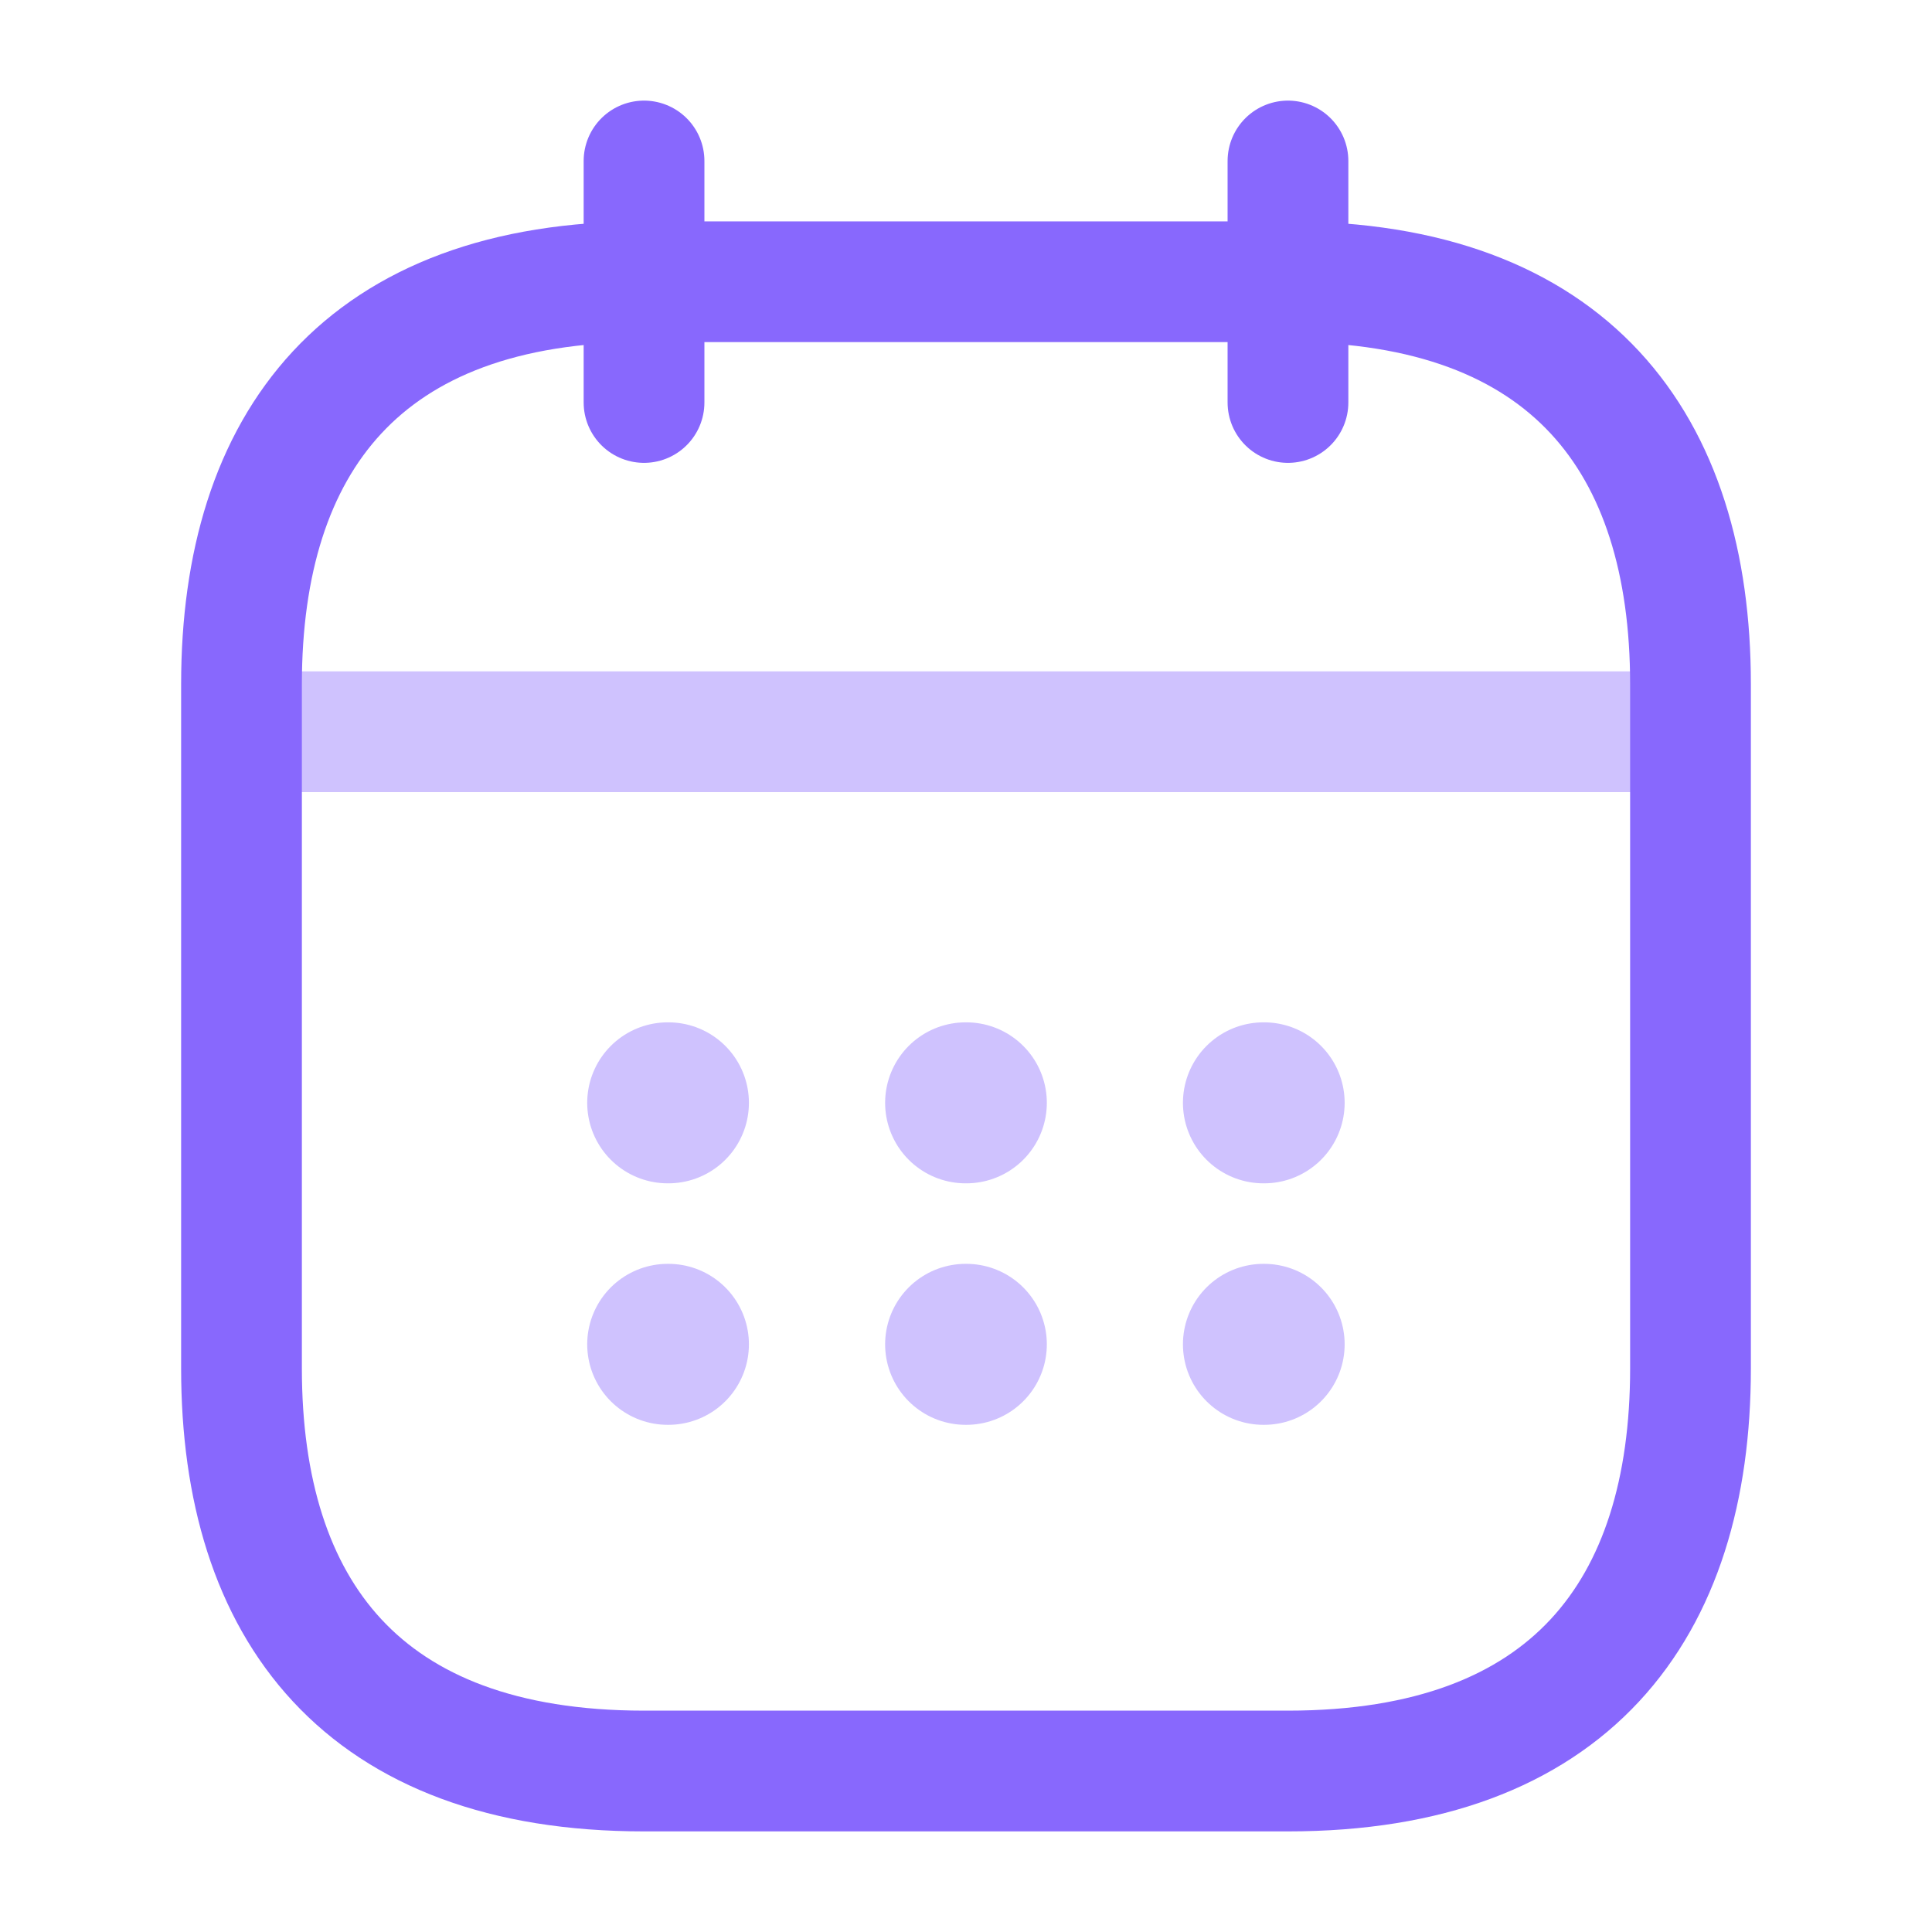
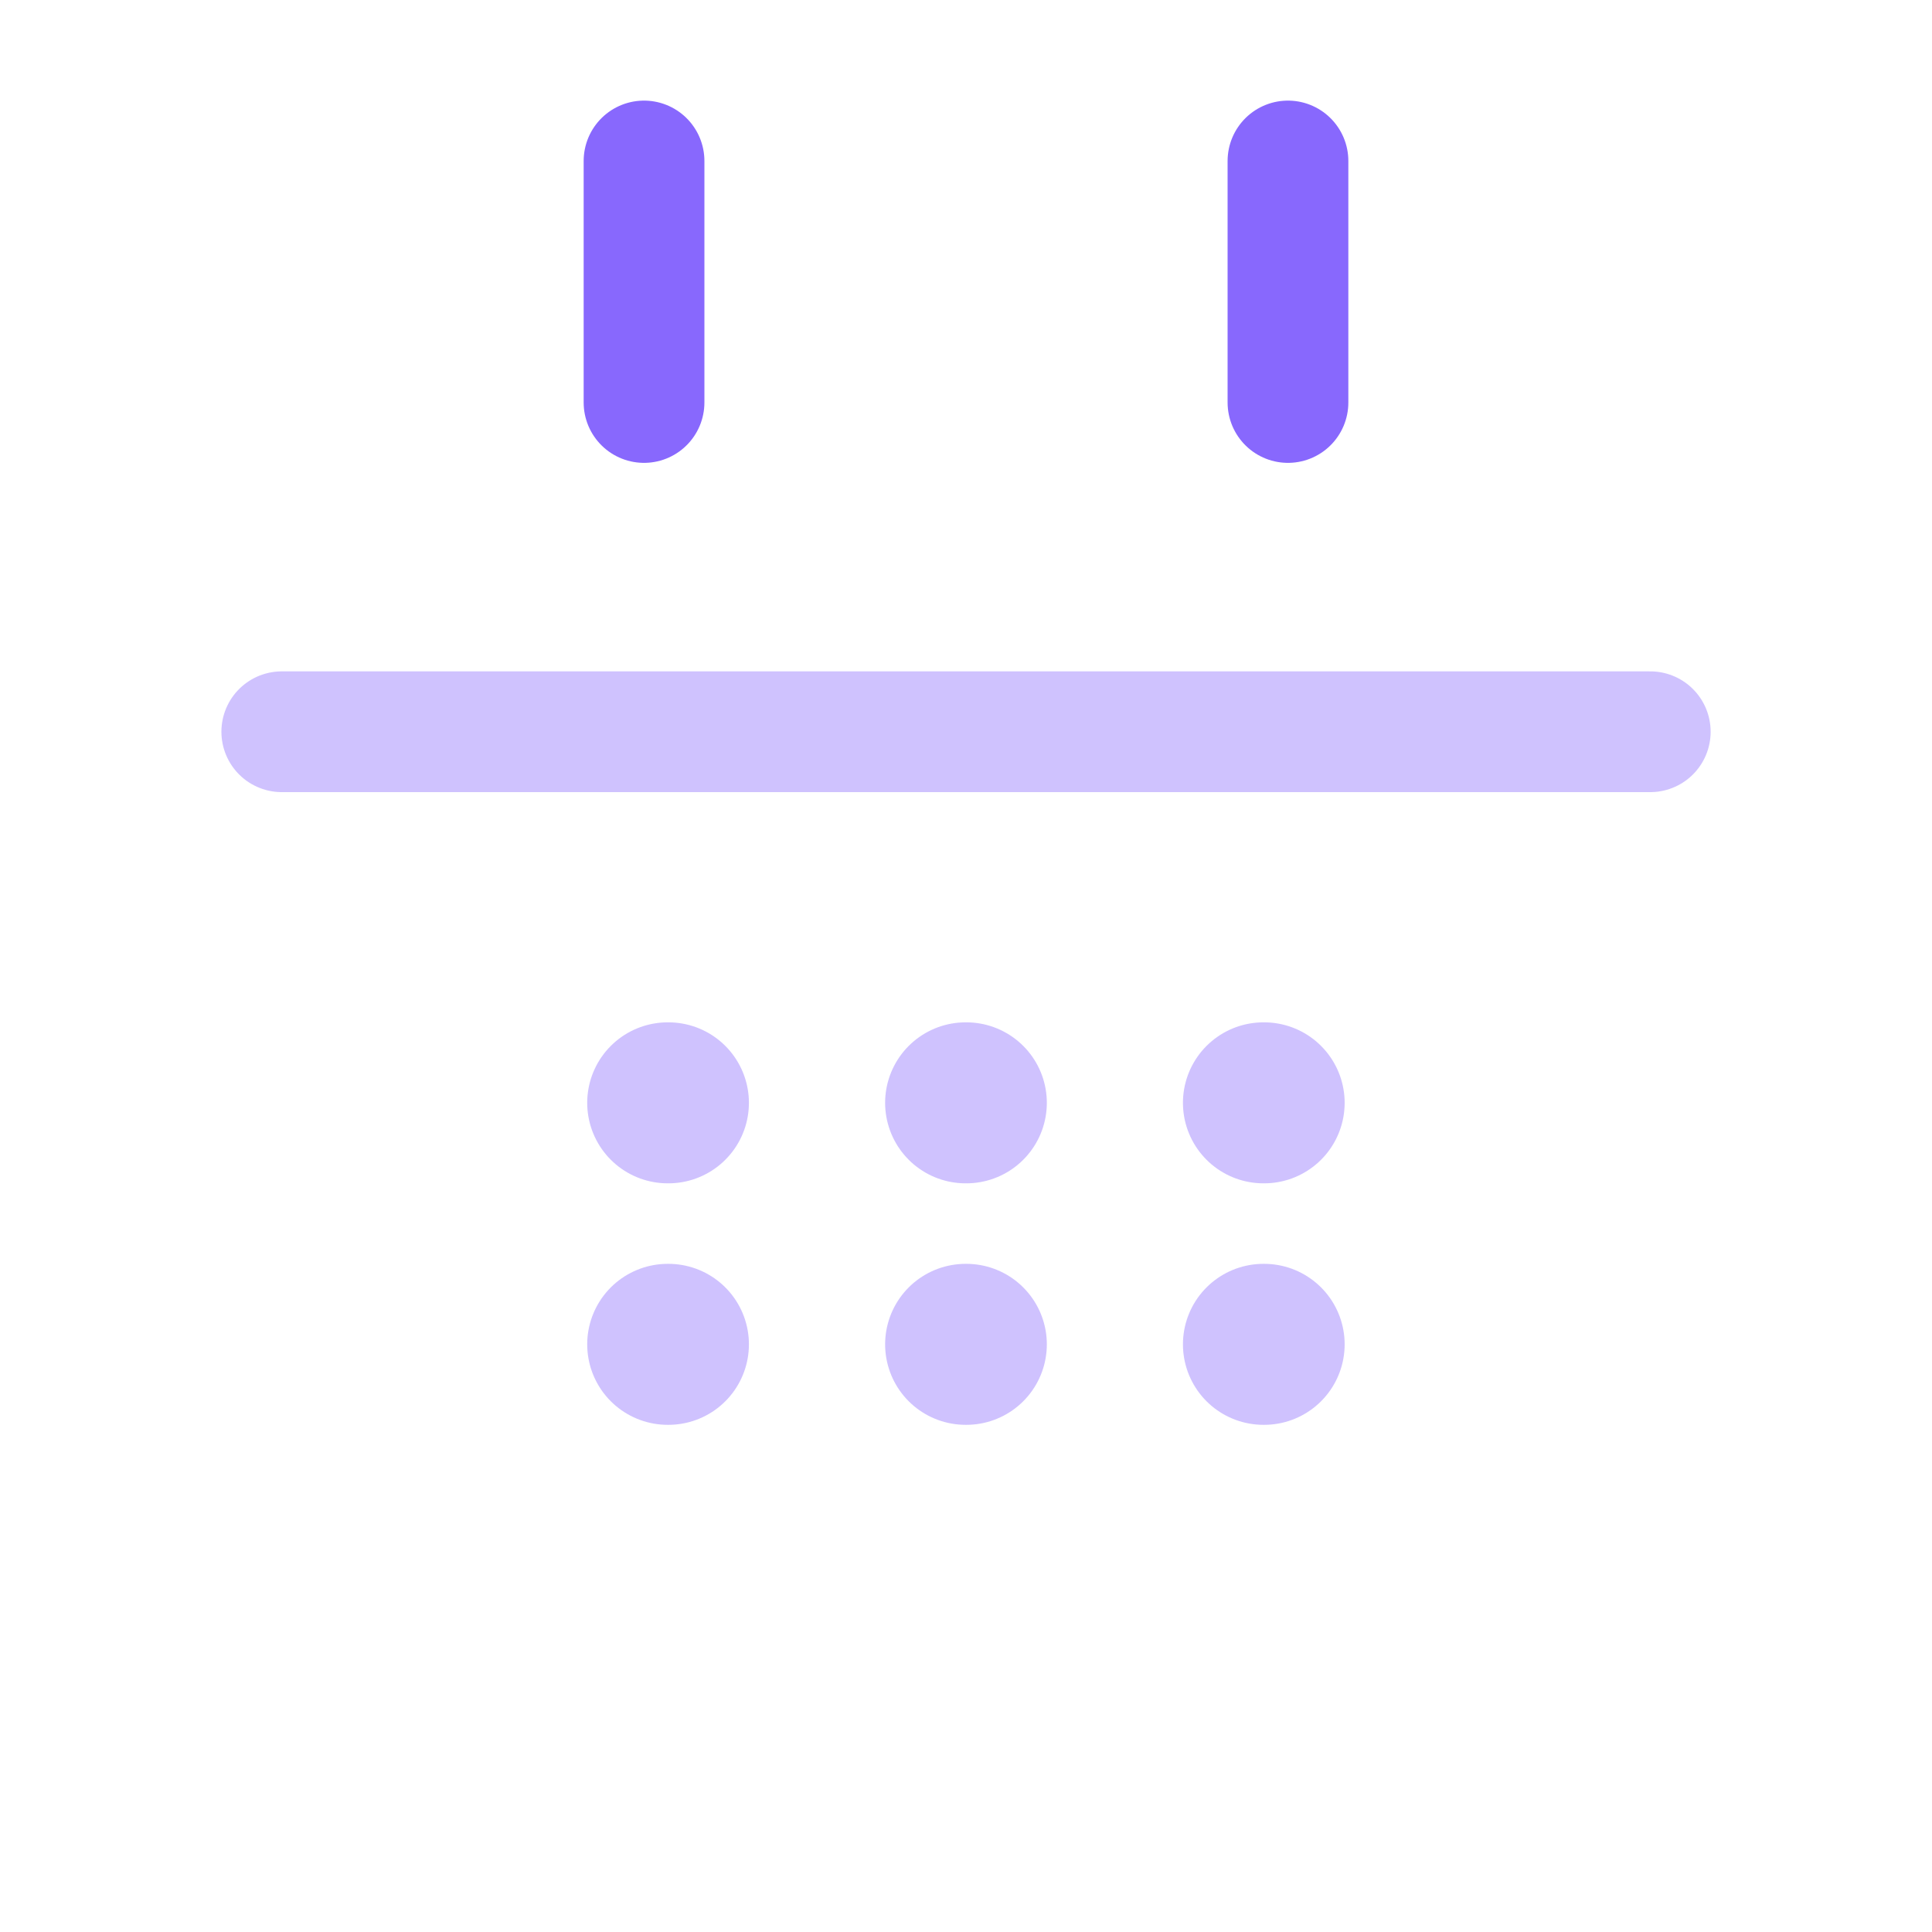
<svg xmlns="http://www.w3.org/2000/svg" width="40" height="40" viewBox="0 0 40 40" fill="none">
  <path d="M13.334 3.333V8.333" stroke="#8868FD" stroke-width="2.5" stroke-miterlimit="10" stroke-linecap="round" stroke-linejoin="round" />
  <path d="M26.666 3.333V8.333" stroke="#8868FD" stroke-width="2.5" stroke-miterlimit="10" stroke-linecap="round" stroke-linejoin="round" />
  <path opacity="0.4" d="M5.834 15.15H34.167" stroke="#8868FD" stroke-width="2.5" stroke-miterlimit="10" stroke-linecap="round" stroke-linejoin="round" />
-   <path d="M35 14.167V28.333C35 33.333 32.5 36.667 26.667 36.667H13.333C7.5 36.667 5 33.333 5 28.333V14.167C5 9.167 7.5 5.833 13.333 5.833H26.667C32.5 5.833 35 9.167 35 14.167Z" stroke="#8868FD" stroke-width="2.5" stroke-miterlimit="10" stroke-linecap="round" stroke-linejoin="round" />
  <path opacity="0.4" d="M26.158 22.833H26.173" stroke="#8868FD" stroke-width="3.333" stroke-linecap="round" stroke-linejoin="round" />
  <path opacity="0.4" d="M26.158 27.833H26.173" stroke="#8868FD" stroke-width="3.333" stroke-linecap="round" stroke-linejoin="round" />
  <path opacity="0.4" d="M19.992 22.833H20.007" stroke="#8868FD" stroke-width="3.333" stroke-linecap="round" stroke-linejoin="round" />
  <path opacity="0.4" d="M19.992 27.833H20.007" stroke="#8868FD" stroke-width="3.333" stroke-linecap="round" stroke-linejoin="round" />
  <path opacity="0.4" d="M13.824 22.833H13.839" stroke="#8868FD" stroke-width="3.333" stroke-linecap="round" stroke-linejoin="round" />
  <path opacity="0.4" d="M13.824 27.833H13.839" stroke="#8868FD" stroke-width="3.333" stroke-linecap="round" stroke-linejoin="round" />
</svg>